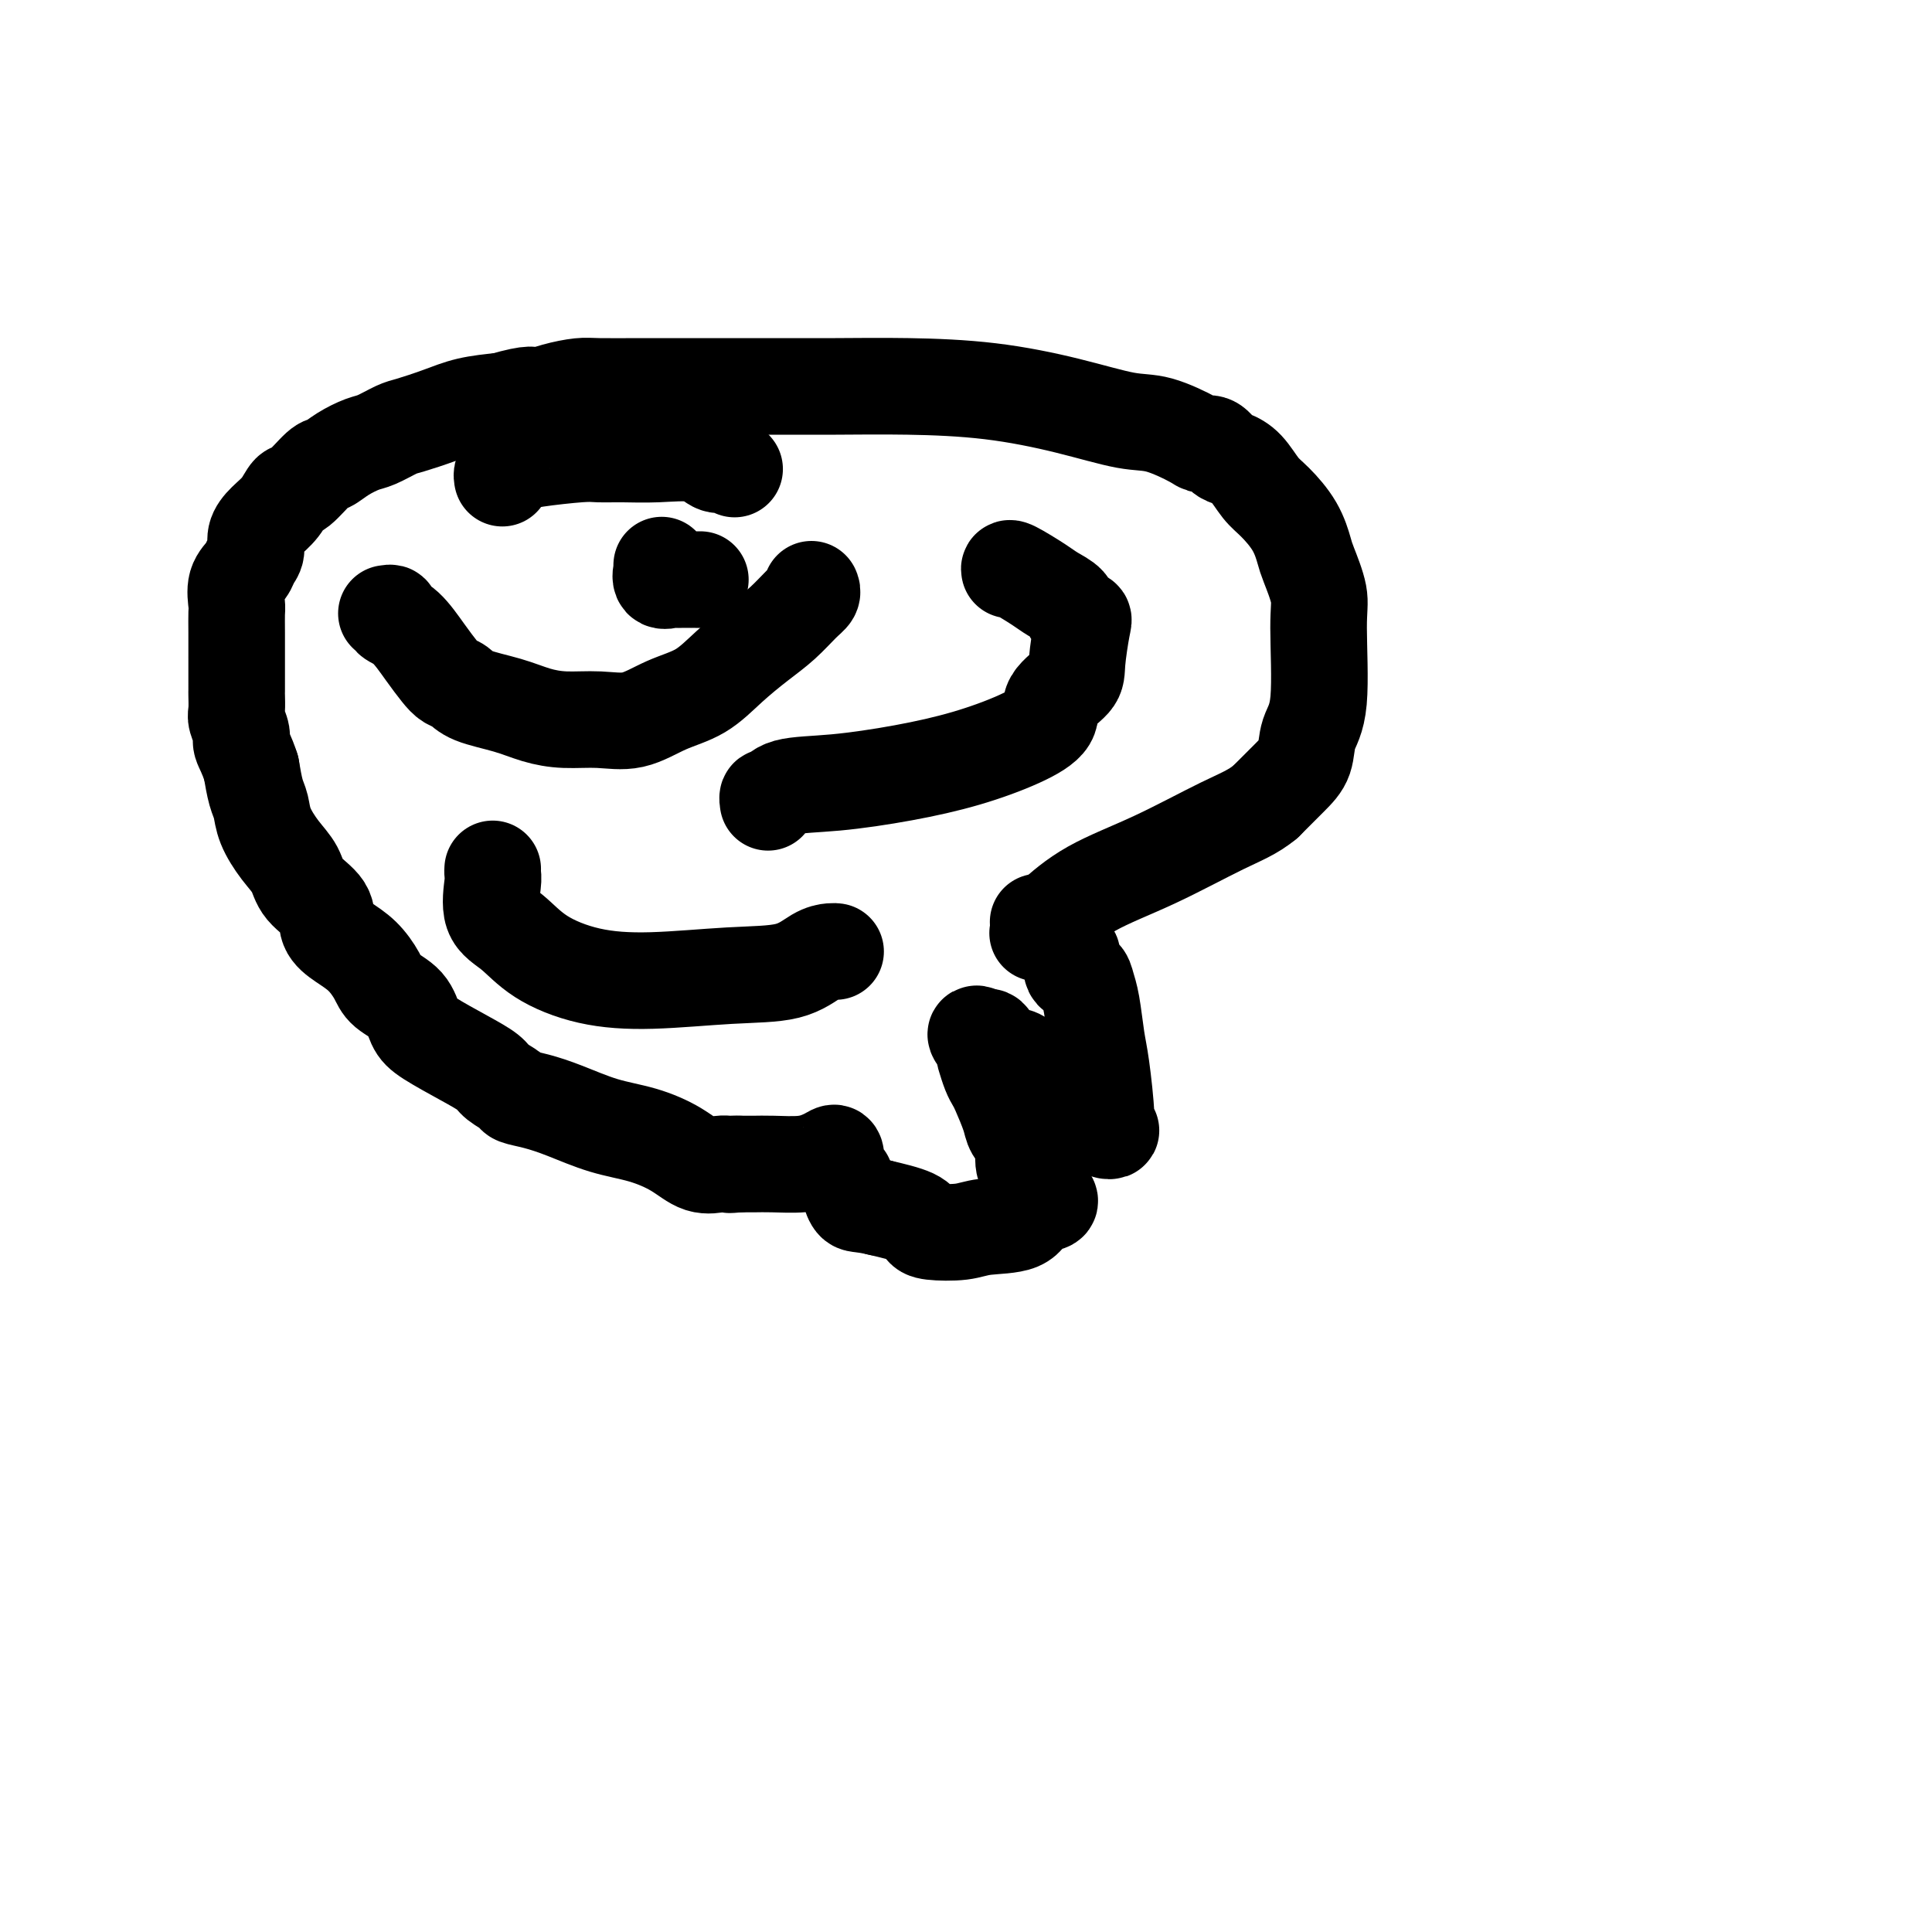
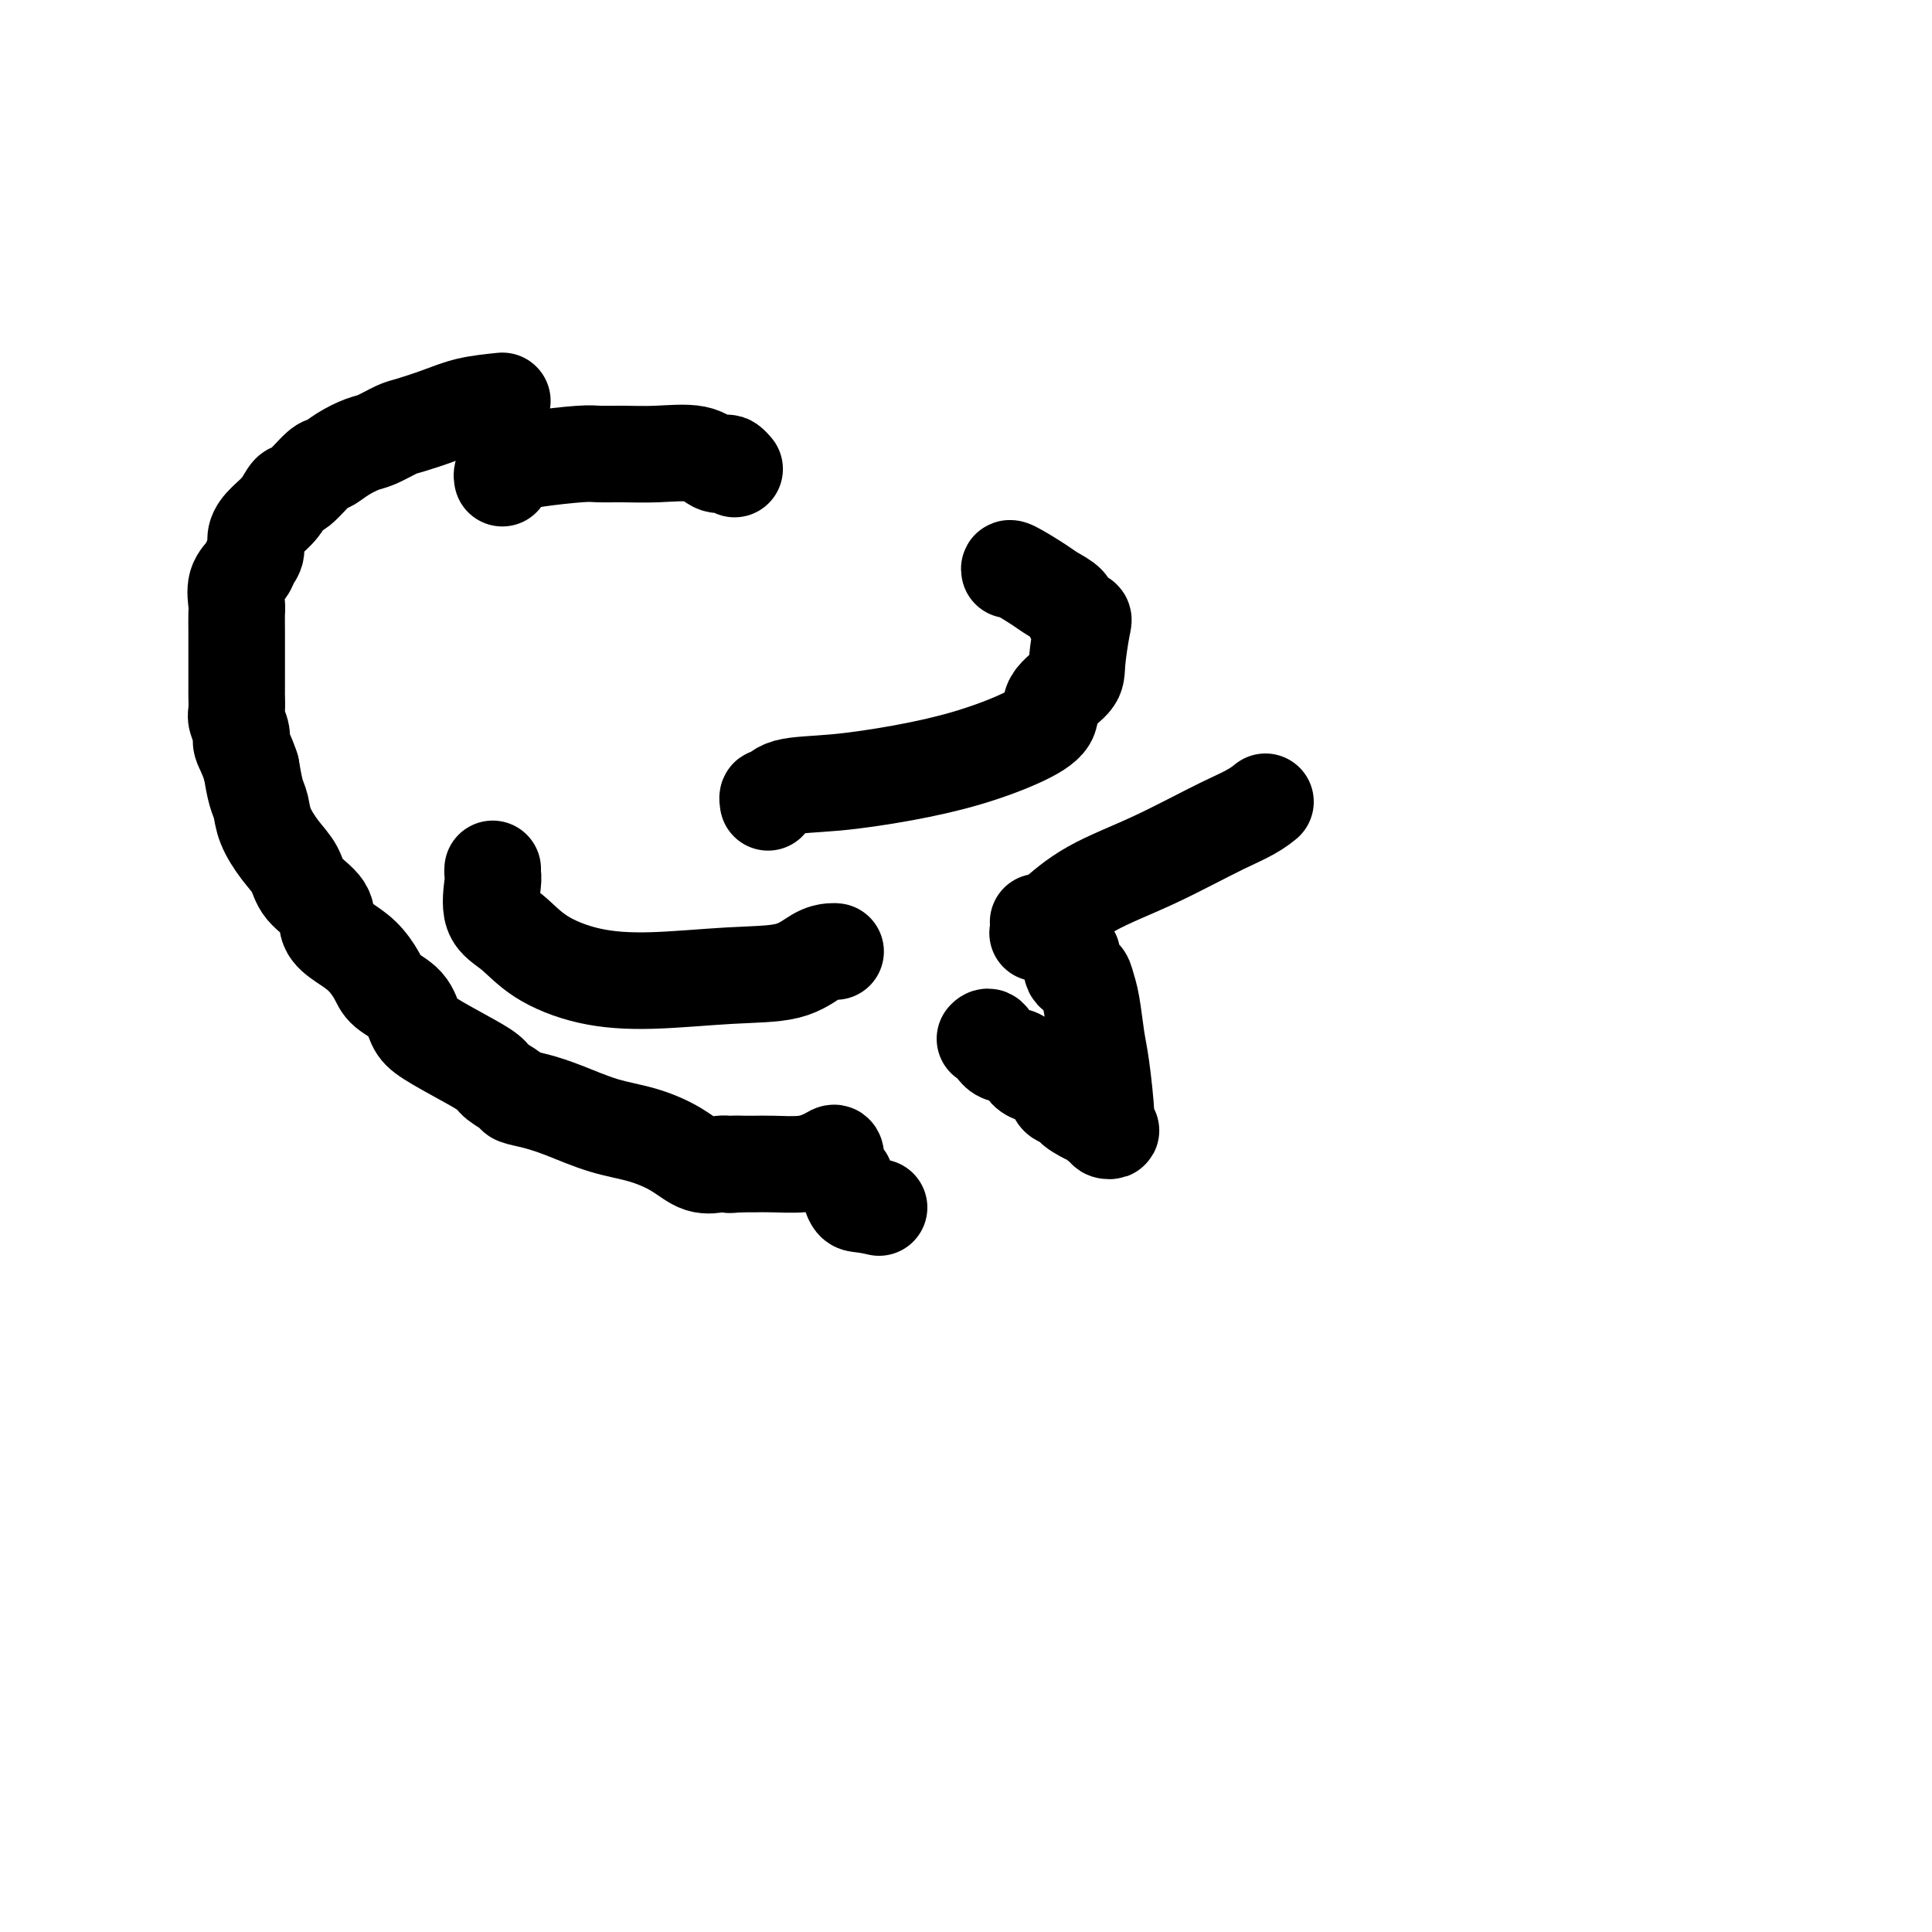
<svg xmlns="http://www.w3.org/2000/svg" viewBox="0 0 400 400" version="1.1">
  <g fill="none" stroke="#000000" stroke-width="20" stroke-linecap="round" stroke-linejoin="round">
    <path d="M215,191c-0.057,-0.095 -0.114,-0.190 0,0c0.114,0.190 0.399,0.665 1,1c0.601,0.335 1.518,0.531 2,1c0.482,0.469 0.528,1.210 1,2c0.472,0.790 1.369,1.628 2,2c0.631,0.372 0.995,0.277 1,1c0.005,0.723 -0.349,2.265 0,3c0.349,0.735 1.403,0.662 2,1c0.597,0.338 0.739,1.088 1,2c0.261,0.912 0.643,1.985 1,4c0.357,2.015 0.690,4.971 1,7c0.310,2.029 0.598,3.129 1,6c0.402,2.871 0.918,7.512 1,10c0.082,2.488 -0.269,2.822 0,3c0.269,0.178 1.160,0.199 1,0c-0.160,-0.199 -1.371,-0.617 -2,-1c-0.629,-0.383 -0.678,-0.731 -1,-1c-0.322,-0.269 -0.919,-0.460 -2,-1c-1.081,-0.540 -2.647,-1.427 -3,-2c-0.353,-0.573 0.508,-0.830 0,-1c-0.508,-0.170 -2.384,-0.253 -3,-1c-0.616,-0.747 0.028,-2.159 -1,-3c-1.028,-0.841 -3.729,-1.111 -5,-2c-1.271,-0.889 -1.111,-2.396 -2,-3c-0.889,-0.604 -2.827,-0.306 -4,-1c-1.173,-0.694 -1.583,-2.382 -2,-3c-0.417,-0.618 -0.843,-0.166 -1,0c-0.157,0.166 -0.045,0.048 0,0c0.045,-0.048 0.022,-0.024 0,0" />
-     <path d="M204,215c-3.871,-2.542 -1.048,0.604 0,2c1.048,1.396 0.321,1.043 0,1c-0.321,-0.043 -0.237,0.226 0,1c0.237,0.774 0.625,2.055 1,3c0.375,0.945 0.735,1.555 1,2c0.265,0.445 0.435,0.724 1,2c0.565,1.276 1.524,3.550 2,5c0.476,1.450 0.469,2.078 1,3c0.531,0.922 1.600,2.138 2,3c0.400,0.862 0.131,1.370 0,2c-0.131,0.630 -0.123,1.384 0,2c0.123,0.616 0.362,1.096 1,2c0.638,0.904 1.676,2.232 2,3c0.324,0.768 -0.067,0.977 0,1c0.067,0.023 0.591,-0.141 1,0c0.409,0.141 0.703,0.587 1,1c0.297,0.413 0.596,0.794 0,1c-0.596,0.206 -2.086,0.238 -3,1c-0.914,0.762 -1.253,2.255 -3,3c-1.747,0.745 -4.901,0.744 -7,1c-2.099,0.256 -3.143,0.770 -5,1c-1.857,0.230 -4.529,0.175 -6,0c-1.471,-0.175 -1.742,-0.470 -2,-1c-0.258,-0.530 -0.502,-1.294 -2,-2c-1.498,-0.706 -4.249,-1.353 -7,-2" />
    <path d="M182,250c-3.703,-0.875 -4.460,-0.563 -5,-1c-0.540,-0.437 -0.862,-1.623 -1,-2c-0.138,-0.377 -0.092,0.055 0,0c0.092,-0.055 0.231,-0.597 0,-1c-0.231,-0.403 -0.833,-0.666 -1,-1c-0.167,-0.334 0.099,-0.738 0,-1c-0.099,-0.262 -0.565,-0.383 -1,-1c-0.435,-0.617 -0.839,-1.732 -1,-2c-0.161,-0.268 -0.077,0.310 0,0c0.077,-0.310 0.149,-1.509 0,-2c-0.149,-0.491 -0.518,-0.275 -1,0c-0.482,0.275 -1.077,0.610 -2,1c-0.923,0.390 -2.175,0.837 -4,1c-1.825,0.163 -4.222,0.044 -6,0c-1.778,-0.044 -2.937,-0.013 -4,0c-1.063,0.013 -2.032,0.006 -3,0" />
    <path d="M153,241c-3.279,0.307 -1.477,0.074 -1,0c0.477,-0.074 -0.372,0.013 -1,0c-0.628,-0.013 -1.035,-0.124 -2,0c-0.965,0.124 -2.486,0.483 -4,0c-1.514,-0.483 -3.019,-1.807 -5,-3c-1.981,-1.193 -4.437,-2.256 -7,-3c-2.563,-0.744 -5.234,-1.168 -8,-2c-2.766,-0.832 -5.627,-2.071 -8,-3c-2.373,-0.929 -4.258,-1.547 -6,-2c-1.742,-0.453 -3.341,-0.742 -4,-1c-0.659,-0.258 -0.379,-0.485 -1,-1c-0.621,-0.515 -2.145,-1.319 -3,-2c-0.855,-0.681 -1.042,-1.239 -2,-2c-0.958,-0.761 -2.687,-1.726 -5,-3c-2.313,-1.274 -5.210,-2.857 -7,-4c-1.790,-1.143 -2.474,-1.846 -3,-3c-0.526,-1.154 -0.895,-2.759 -2,-4c-1.105,-1.241 -2.944,-2.116 -4,-3c-1.056,-0.884 -1.327,-1.776 -2,-3c-0.673,-1.224 -1.749,-2.781 -3,-4c-1.251,-1.219 -2.676,-2.100 -4,-3c-1.324,-0.900 -2.545,-1.817 -3,-3c-0.455,-1.183 -0.143,-2.630 -1,-4c-0.857,-1.370 -2.884,-2.664 -4,-4c-1.116,-1.336 -1.321,-2.716 -2,-4c-0.679,-1.284 -1.831,-2.474 -3,-4c-1.169,-1.526 -2.355,-3.388 -3,-5c-0.645,-1.612 -0.751,-2.972 -1,-4c-0.249,-1.028 -0.643,-1.722 -1,-3c-0.357,-1.278 -0.679,-3.139 -1,-5" />
    <path d="M52,159c-0.933,-2.911 -1.767,-4.188 -2,-5c-0.233,-0.812 0.134,-1.158 0,-2c-0.134,-0.842 -0.768,-2.180 -1,-3c-0.232,-0.820 -0.062,-1.122 0,-2c0.062,-0.878 0.017,-2.333 0,-3c-0.017,-0.667 -0.004,-0.548 0,-1c0.004,-0.452 0.001,-1.476 0,-3c-0.001,-1.524 0.000,-3.547 0,-4c-0.000,-0.453 -0.002,0.665 0,0c0.002,-0.665 0.007,-3.112 0,-5c-0.007,-1.888 -0.027,-3.216 0,-4c0.027,-0.784 0.103,-1.024 0,-2c-0.103,-0.976 -0.383,-2.687 0,-4c0.383,-1.313 1.428,-2.228 2,-3c0.572,-0.772 0.671,-1.402 1,-2c0.329,-0.598 0.890,-1.163 1,-2c0.110,-0.837 -0.229,-1.947 0,-3c0.229,-1.053 1.028,-2.048 2,-3c0.972,-0.952 2.119,-1.861 3,-3c0.881,-1.139 1.498,-2.507 2,-3c0.502,-0.493 0.890,-0.111 2,-1c1.110,-0.889 2.942,-3.049 4,-4c1.058,-0.951 1.340,-0.693 2,-1c0.660,-0.307 1.696,-1.181 3,-2c1.304,-0.819 2.875,-1.584 4,-2c1.125,-0.416 1.803,-0.482 3,-1c1.197,-0.518 2.912,-1.487 4,-2c1.088,-0.513 1.549,-0.571 3,-1c1.451,-0.429 3.891,-1.231 6,-2c2.109,-0.769 3.888,-1.505 6,-2c2.112,-0.495 4.556,-0.747 7,-1" />
-     <path d="M104,83c6.519,-1.884 6.317,-1.093 7,-1c0.683,0.093 2.252,-0.511 4,-1c1.748,-0.489 3.677,-0.863 5,-1c1.323,-0.137 2.041,-0.037 4,0c1.959,0.037 5.159,0.009 9,0c3.841,-0.009 8.323,-0.001 13,0c4.677,0.001 9.551,-0.005 14,0c4.449,0.005 8.475,0.023 13,0c4.525,-0.023 9.550,-0.086 15,0c5.450,0.086 11.324,0.320 17,1c5.676,0.680 11.155,1.804 16,3c4.845,1.196 9.055,2.462 12,3c2.945,0.538 4.623,0.347 7,1c2.377,0.653 5.451,2.149 7,3c1.549,0.851 1.573,1.055 2,1c0.427,-0.055 1.258,-0.370 2,0c0.742,0.370 1.394,1.423 2,2c0.606,0.577 1.167,0.677 2,1c0.833,0.323 1.939,0.871 3,2c1.061,1.129 2.076,2.841 3,4c0.924,1.159 1.758,1.766 3,3c1.242,1.234 2.893,3.096 4,5c1.107,1.904 1.672,3.849 2,5c0.328,1.151 0.421,1.506 1,3c0.579,1.494 1.646,4.125 2,6c0.354,1.875 -0.004,2.993 0,7c0.004,4.007 0.368,10.902 0,15c-0.368,4.098 -1.470,5.397 -2,7c-0.530,1.603 -0.489,3.508 -1,5c-0.511,1.492 -1.575,2.569 -3,4c-1.425,1.431 -3.213,3.215 -5,5" />
    <path d="M262,166c-2.606,2.175 -5.123,3.112 -9,5c-3.877,1.888 -9.116,4.726 -14,7c-4.884,2.274 -9.414,3.982 -13,6c-3.586,2.018 -6.229,4.345 -8,6c-1.771,1.655 -2.669,2.638 -3,3c-0.331,0.362 -0.095,0.103 0,0c0.095,-0.103 0.047,-0.052 0,0" />
-     <path d="M80,127c0.487,-0.086 0.974,-0.171 1,0c0.026,0.171 -0.407,0.599 0,1c0.407,0.401 1.656,0.775 3,2c1.344,1.225 2.782,3.301 4,5c1.218,1.699 2.215,3.021 3,4c0.785,0.979 1.359,1.614 2,2c0.641,0.386 1.348,0.524 2,1c0.652,0.476 1.250,1.290 3,2c1.750,0.710 4.654,1.317 7,2c2.346,0.683 4.134,1.442 6,2c1.866,0.558 3.810,0.917 6,1c2.190,0.083 4.625,-0.108 7,0c2.375,0.108 4.690,0.514 7,0c2.310,-0.514 4.617,-1.949 7,-3c2.383,-1.051 4.844,-1.717 7,-3c2.156,-1.283 4.007,-3.184 6,-5c1.993,-1.816 4.128,-3.548 6,-5c1.872,-1.452 3.482,-2.624 5,-4c1.518,-1.376 2.943,-2.956 4,-4c1.057,-1.044 1.746,-1.550 2,-2c0.254,-0.450 0.073,-0.843 0,-1c-0.073,-0.157 -0.036,-0.079 0,0" />
    <path d="M209,118c-0.076,-0.291 -0.152,-0.583 1,0c1.152,0.583 3.531,2.040 5,3c1.469,0.960 2.027,1.421 3,2c0.973,0.579 2.362,1.274 3,2c0.638,0.726 0.525,1.481 1,2c0.475,0.519 1.538,0.802 2,1c0.462,0.198 0.324,0.310 0,2c-0.324,1.690 -0.833,4.958 -1,7c-0.167,2.042 0.008,2.857 -1,4c-1.008,1.143 -3.200,2.613 -4,4c-0.800,1.387 -0.208,2.690 -1,4c-0.792,1.310 -2.968,2.626 -6,4c-3.032,1.374 -6.920,2.807 -11,4c-4.080,1.193 -8.351,2.147 -13,3c-4.649,0.853 -9.677,1.605 -14,2c-4.323,0.395 -7.943,0.431 -10,1c-2.057,0.569 -2.551,1.669 -3,2c-0.449,0.331 -0.852,-0.107 -1,0c-0.148,0.107 -0.040,0.760 0,1c0.040,0.240 0.011,0.069 0,0c-0.011,-0.069 -0.006,-0.034 0,0" />
    <path d="M102,180c0.006,-0.095 0.013,-0.190 0,0c-0.013,0.190 -0.045,0.665 0,1c0.045,0.335 0.166,0.531 0,2c-0.166,1.469 -0.619,4.213 0,6c0.619,1.787 2.309,2.619 4,4c1.691,1.381 3.382,3.311 6,5c2.618,1.689 6.164,3.136 10,4c3.836,0.864 7.963,1.146 13,1c5.037,-0.146 10.986,-0.719 16,-1c5.014,-0.281 9.095,-0.272 12,-1c2.905,-0.728 4.634,-2.195 6,-3c1.366,-0.805 2.368,-0.947 3,-1c0.632,-0.053 0.895,-0.015 1,0c0.105,0.015 0.053,0.008 0,0" />
    <path d="M104,99c-0.067,-0.334 -0.134,-0.668 0,-1c0.134,-0.332 0.471,-0.663 1,-1c0.529,-0.337 1.252,-0.679 2,-1c0.748,-0.321 1.522,-0.621 4,-1c2.478,-0.379 6.659,-0.835 9,-1c2.341,-0.165 2.843,-0.037 4,0c1.157,0.037 2.968,-0.018 5,0c2.032,0.018 4.284,0.109 7,0c2.716,-0.109 5.894,-0.418 8,0c2.106,0.418 3.139,1.562 4,2c0.861,0.438 1.550,0.169 2,0c0.450,-0.169 0.660,-0.238 1,0c0.340,0.238 0.812,0.782 1,1c0.188,0.218 0.094,0.109 0,0" />
-     <path d="M137,117c-0.014,0.483 -0.029,0.967 0,1c0.029,0.033 0.100,-0.383 0,0c-0.100,0.383 -0.373,1.567 0,2c0.373,0.433 1.392,0.116 2,0c0.608,-0.116 0.807,-0.031 1,0c0.193,0.031 0.381,0.008 1,0c0.619,-0.008 1.669,-0.002 2,0c0.331,0.002 -0.055,0.001 0,0c0.055,-0.001 0.553,-0.000 1,0c0.447,0.000 0.842,0.000 1,0c0.158,-0.000 0.079,-0.000 0,0" />
  </g>
</svg>